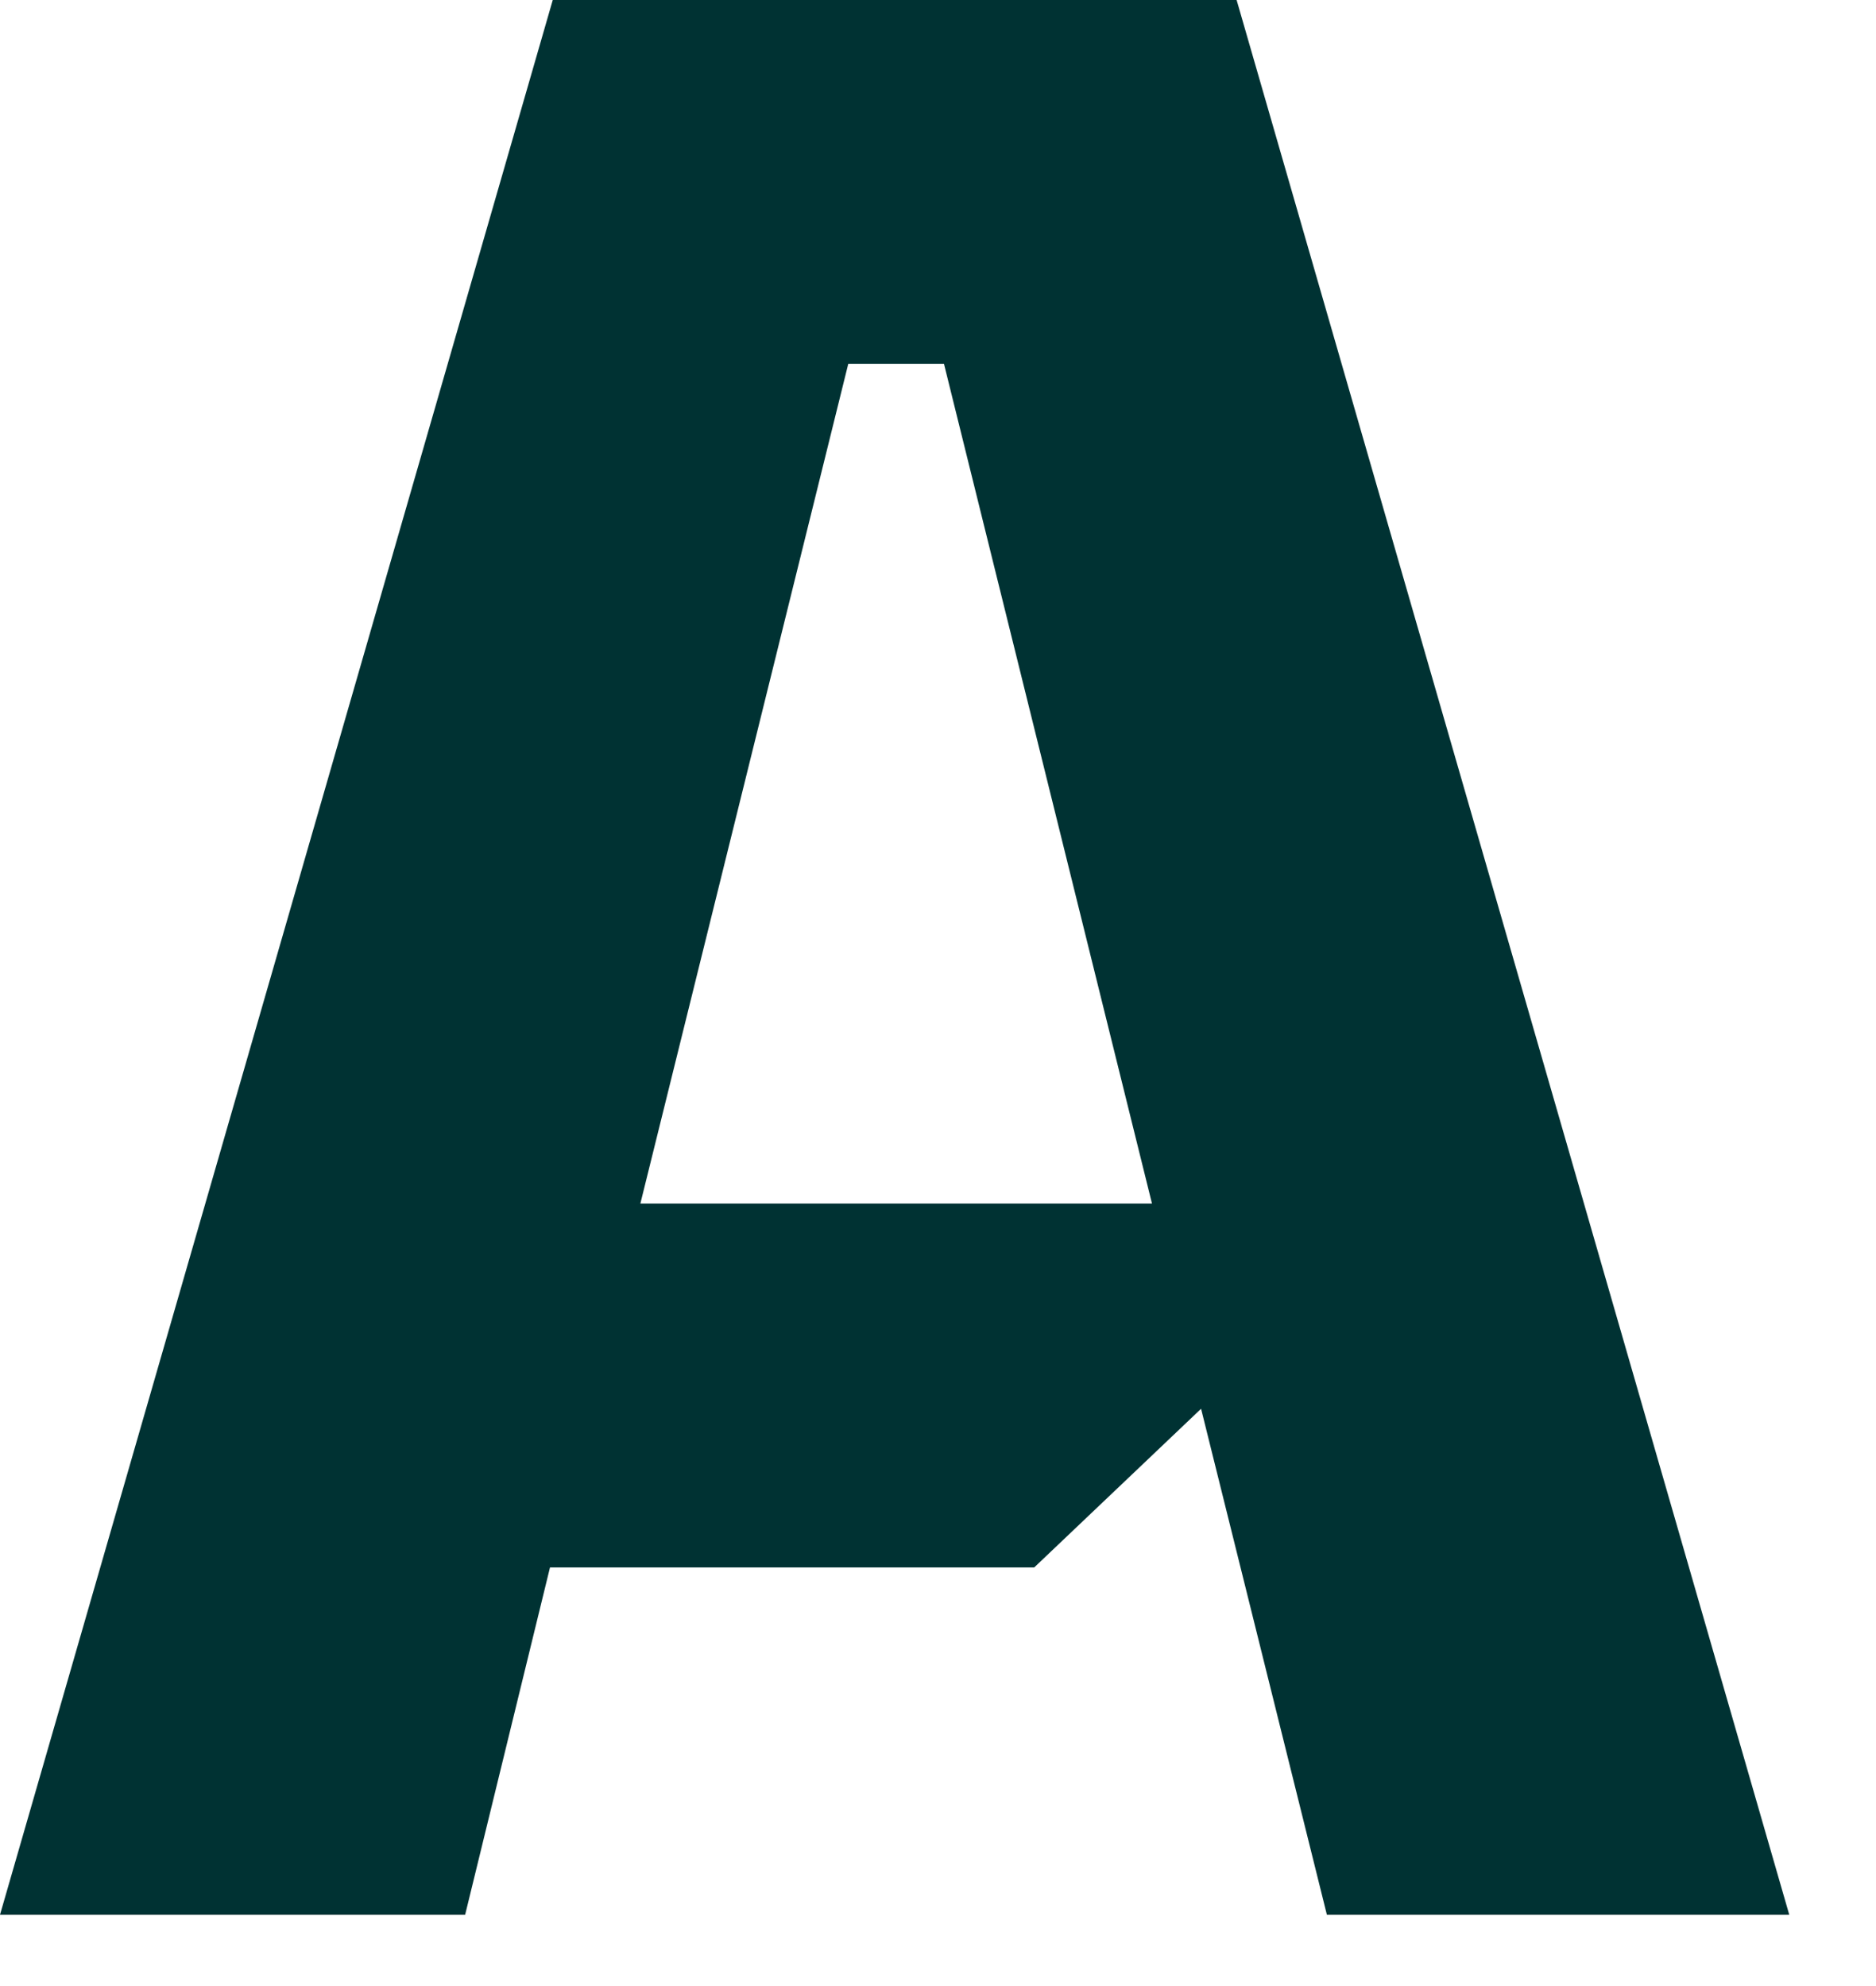
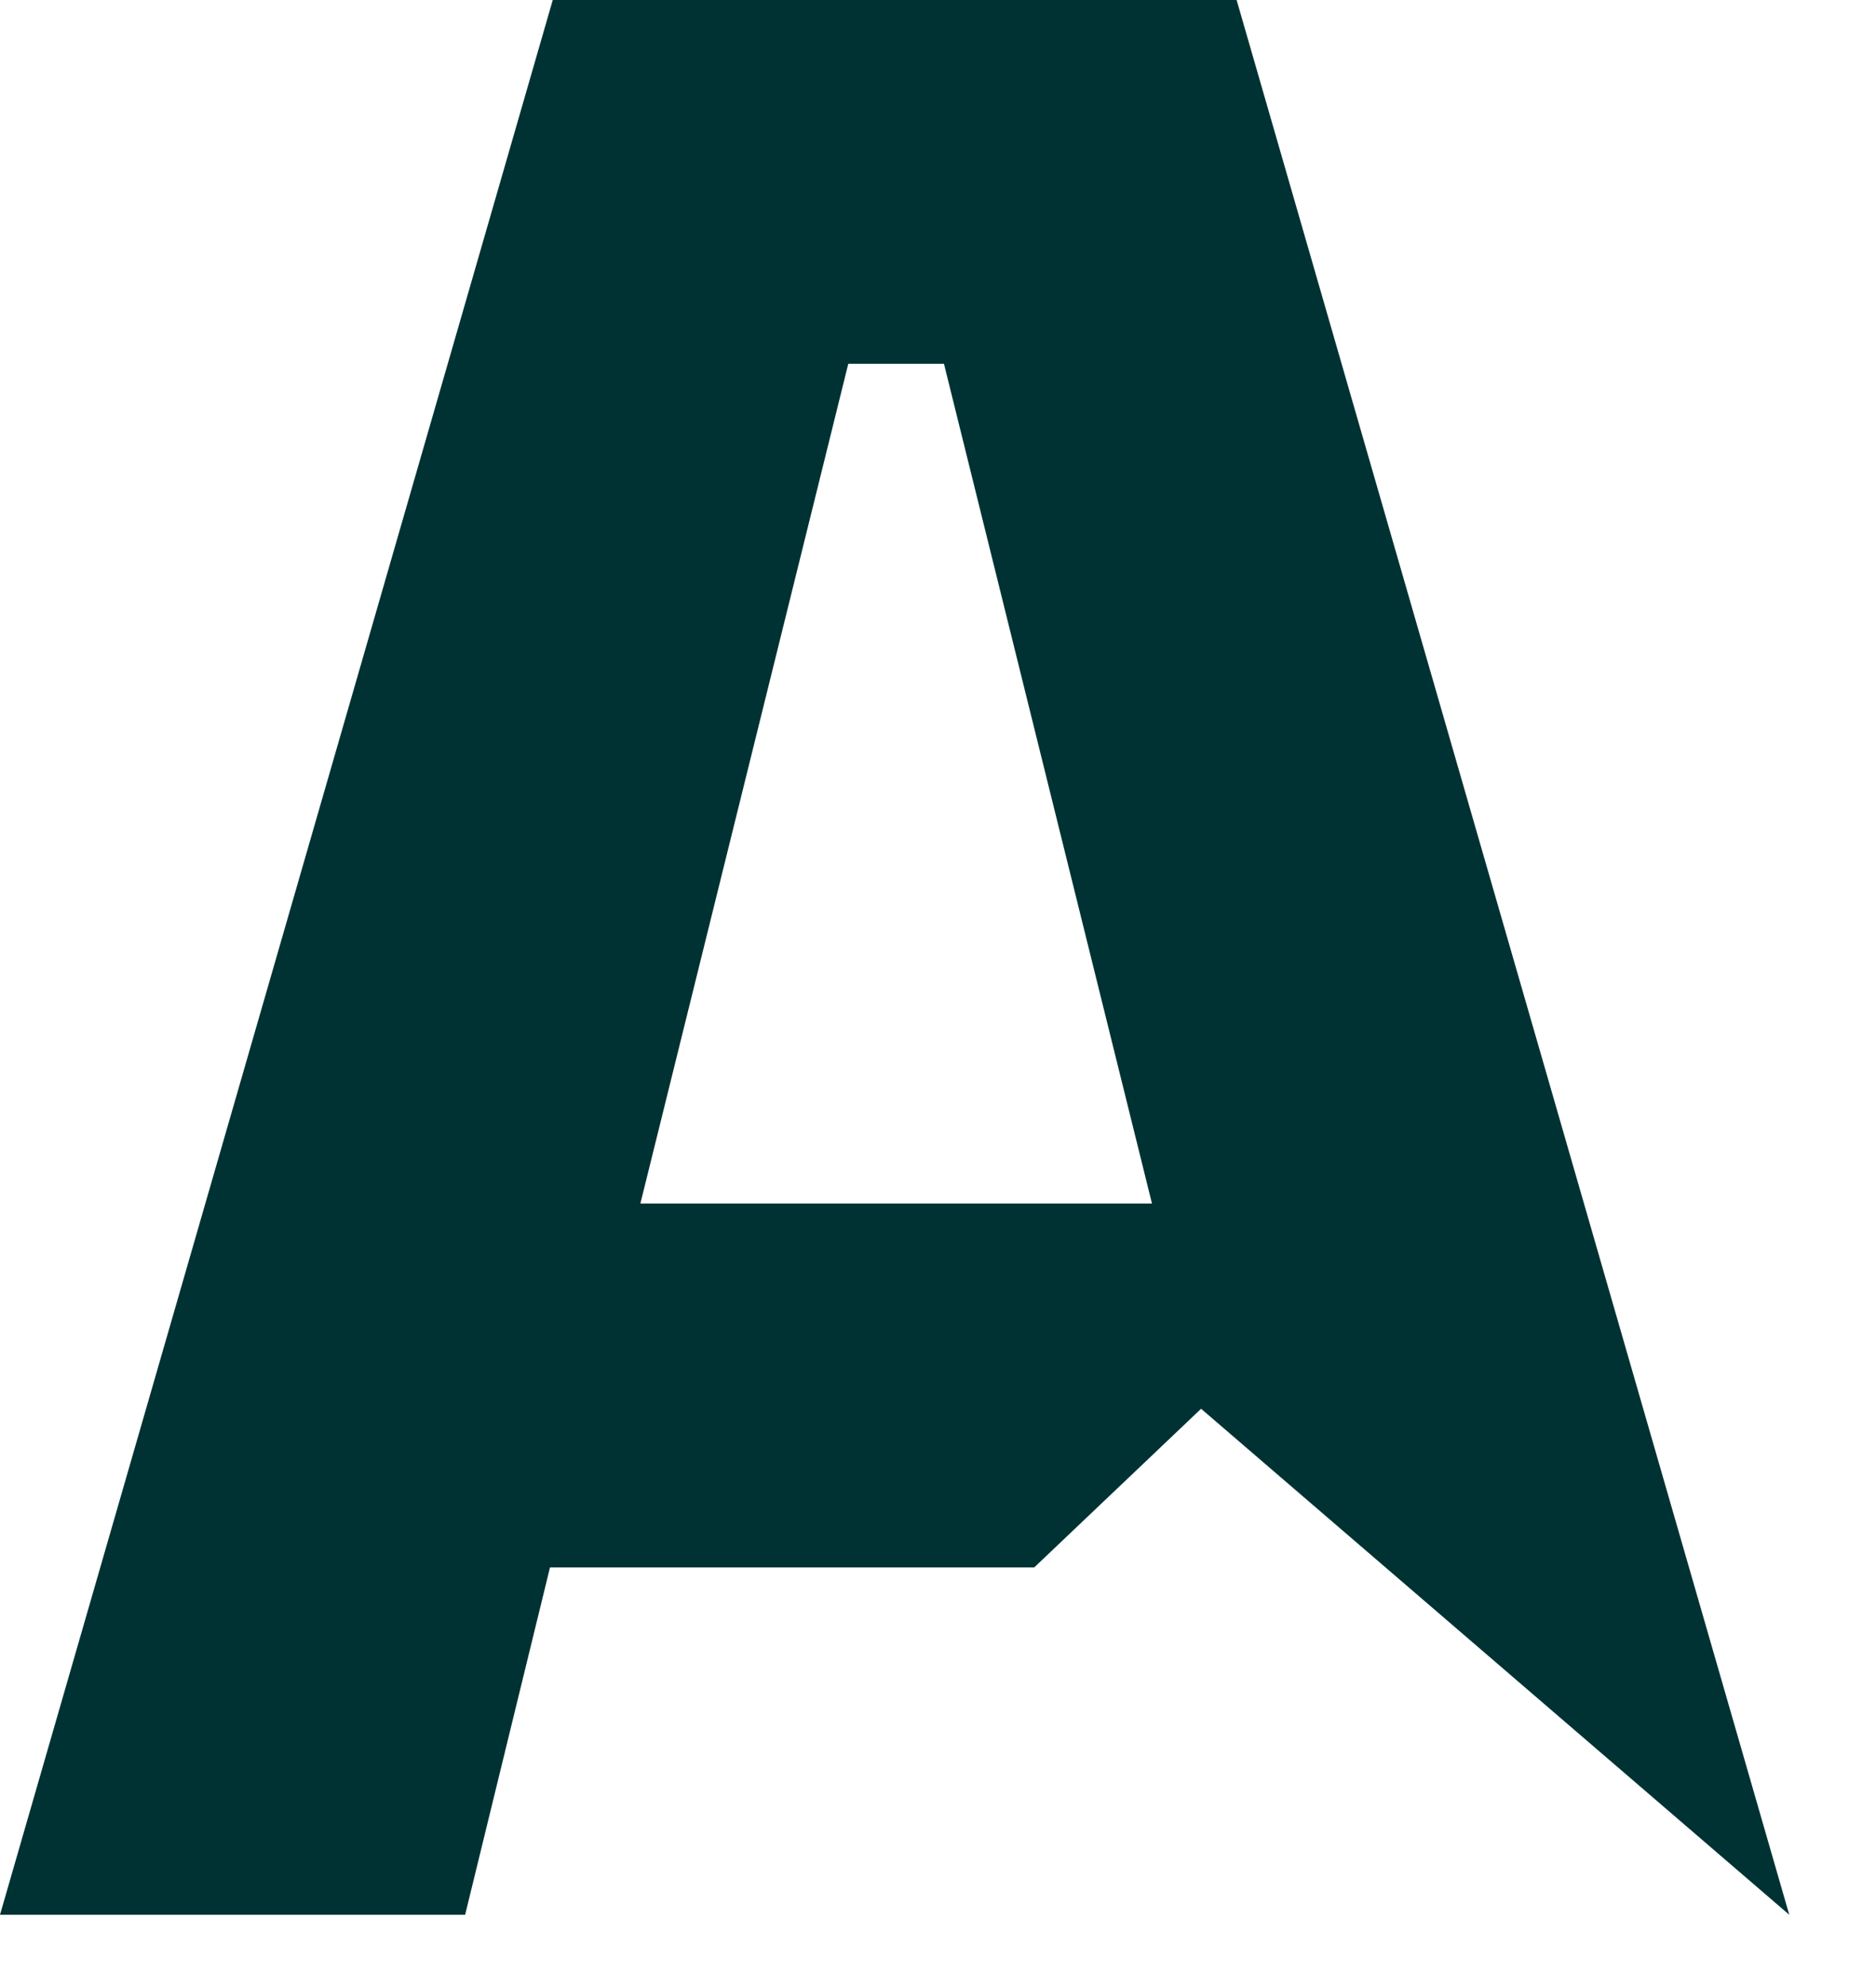
<svg xmlns="http://www.w3.org/2000/svg" fill="none" height="100%" overflow="visible" preserveAspectRatio="none" style="display: block;" viewBox="0 0 17 18" width="100%">
-   <path d="M11.206 0L16.214 17.354H12.024L10.884 12.768L9.372 14.206H4.984L4.215 17.354H0L5.009 0H11.208H11.206ZM10.439 10.908L8.554 3.297H7.687L5.803 10.908H10.439Z" fill="#003233" id="Vector" />
+   <path d="M11.206 0L16.214 17.354L10.884 12.768L9.372 14.206H4.984L4.215 17.354H0L5.009 0H11.208H11.206ZM10.439 10.908L8.554 3.297H7.687L5.803 10.908H10.439Z" fill="#003233" id="Vector" />
</svg>